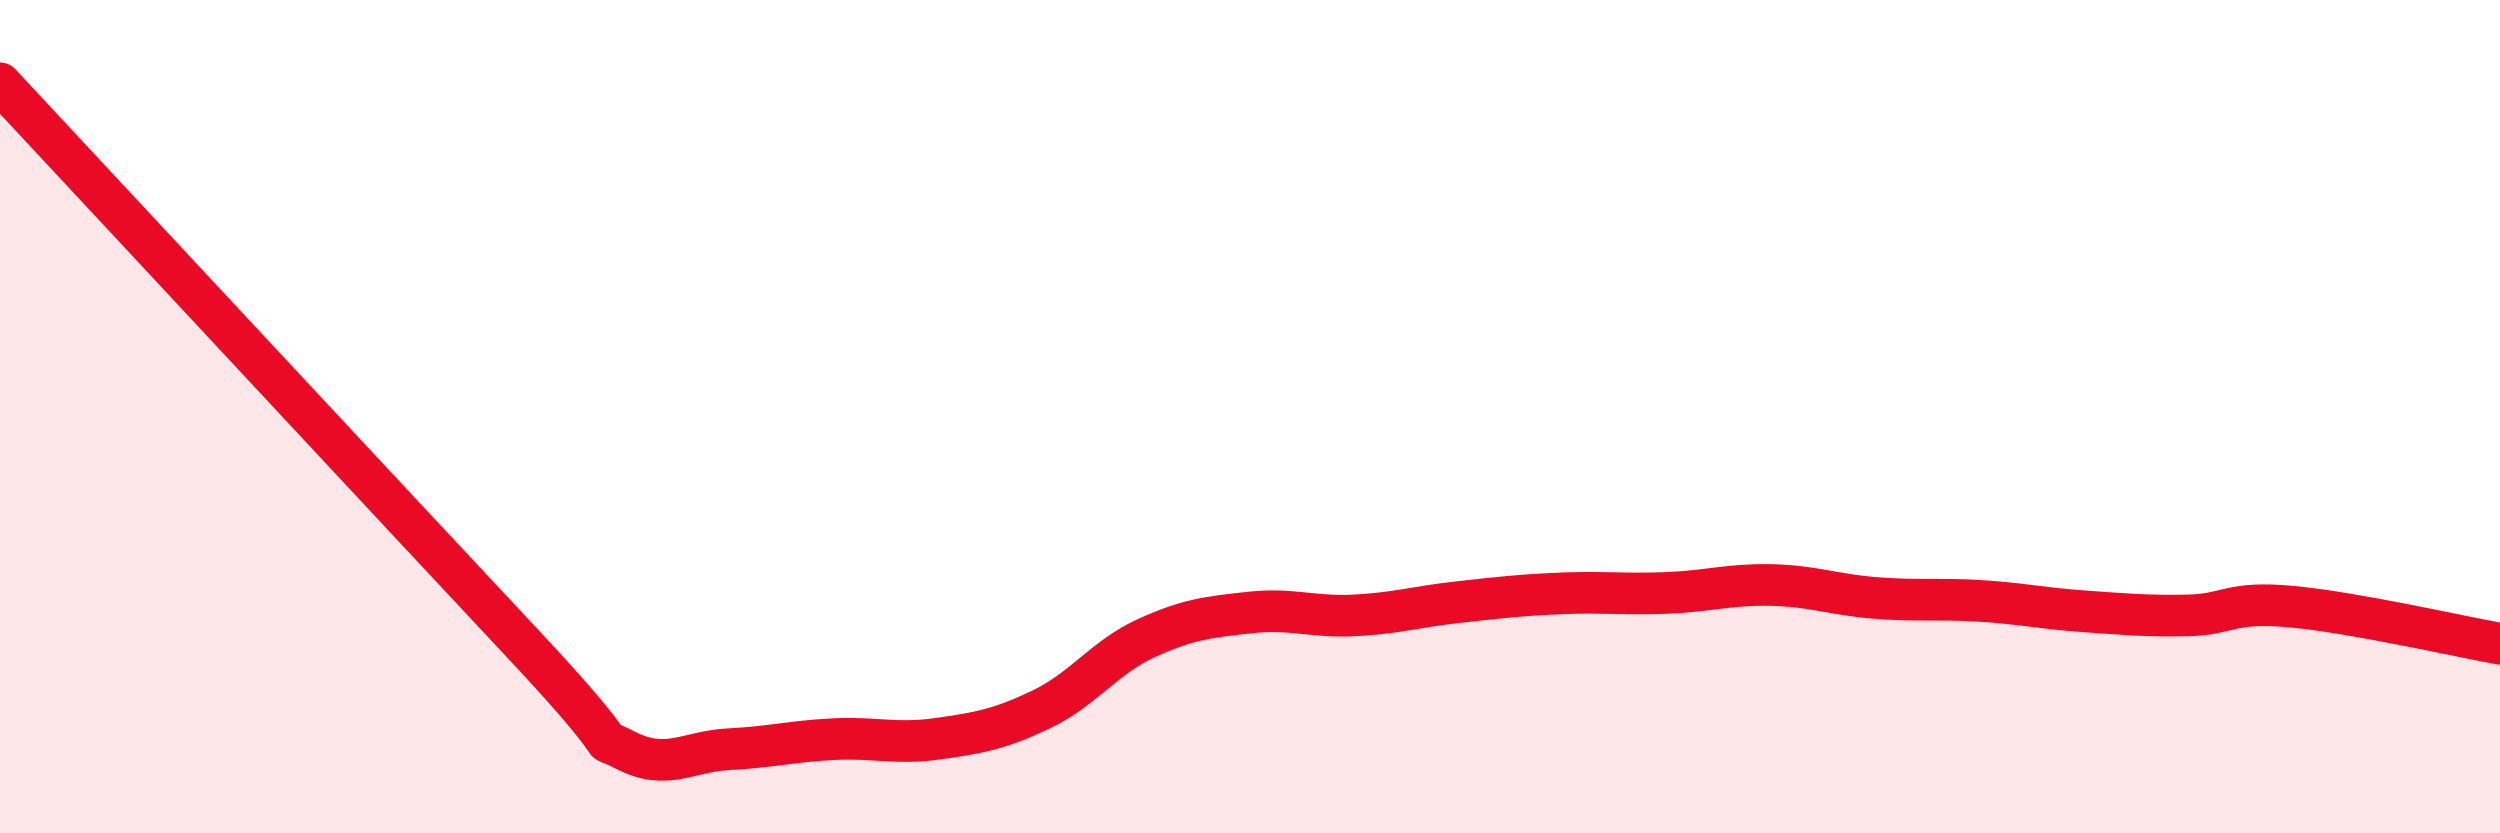
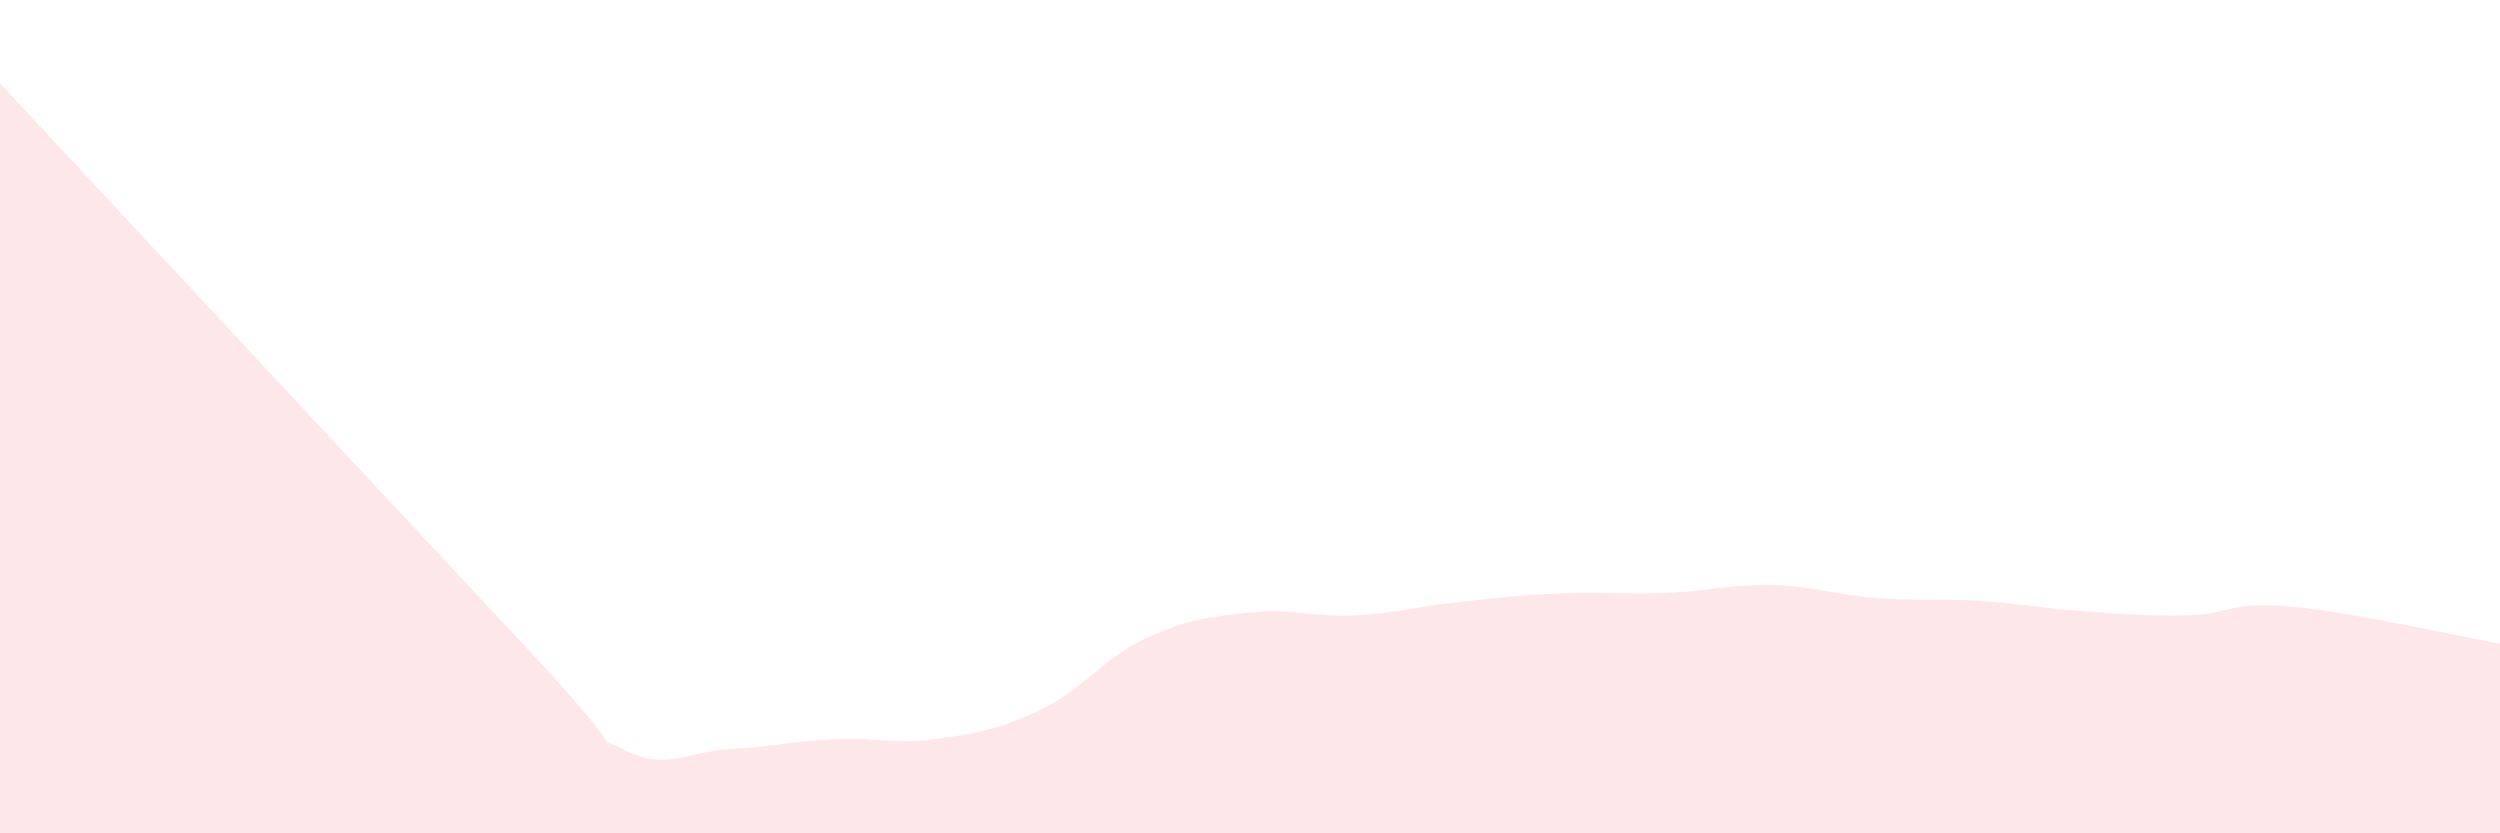
<svg xmlns="http://www.w3.org/2000/svg" width="60" height="20" viewBox="0 0 60 20">
  <path d="M 0,2 C 2.5,4.68 9.5,12.2 12.5,15.4 C 15.5,18.6 14,17.48 15,18 C 16,18.52 16.5,18.03 17.5,17.98 C 18.5,17.93 19,17.79 20,17.74 C 21,17.69 21.5,17.87 22.5,17.73 C 23.5,17.59 24,17.5 25,17.02 C 26,16.54 26.5,15.78 27.5,15.32 C 28.5,14.86 29,14.81 30,14.7 C 31,14.59 31.5,14.82 32.5,14.77 C 33.5,14.72 34,14.56 35,14.45 C 36,14.34 36.5,14.28 37.5,14.24 C 38.5,14.2 39,14.27 40,14.23 C 41,14.19 41.5,14.02 42.5,14.04 C 43.5,14.06 44,14.27 45,14.35 C 46,14.43 46.5,14.36 47.5,14.42 C 48.5,14.48 49,14.6 50,14.67 C 51,14.74 51.5,14.79 52.5,14.77 C 53.5,14.75 53.5,14.42 55,14.56 C 56.5,14.7 59,15.27 60,15.45L60 20L0 20Z" fill="#EB0A25" opacity="0.1" stroke-linecap="round" stroke-linejoin="round" />
-   <path d="M 0,2 C 2.5,4.68 9.5,12.2 12.5,15.4 C 15.5,18.6 14,17.48 15,18 C 16,18.52 16.5,18.03 17.5,17.98 C 18.5,17.93 19,17.79 20,17.74 C 21,17.69 21.5,17.87 22.5,17.73 C 23.5,17.59 24,17.5 25,17.02 C 26,16.54 26.5,15.78 27.5,15.32 C 28.5,14.86 29,14.81 30,14.7 C 31,14.59 31.5,14.82 32.5,14.77 C 33.5,14.72 34,14.56 35,14.45 C 36,14.34 36.5,14.28 37.5,14.24 C 38.5,14.2 39,14.27 40,14.23 C 41,14.19 41.5,14.02 42.5,14.04 C 43.5,14.06 44,14.27 45,14.35 C 46,14.43 46.5,14.36 47.5,14.42 C 48.5,14.48 49,14.6 50,14.67 C 51,14.74 51.5,14.79 52.5,14.77 C 53.5,14.75 53.5,14.42 55,14.56 C 56.5,14.7 59,15.27 60,15.45" stroke="#EB0A25" stroke-width="1" fill="none" stroke-linecap="round" stroke-linejoin="round" />
</svg>